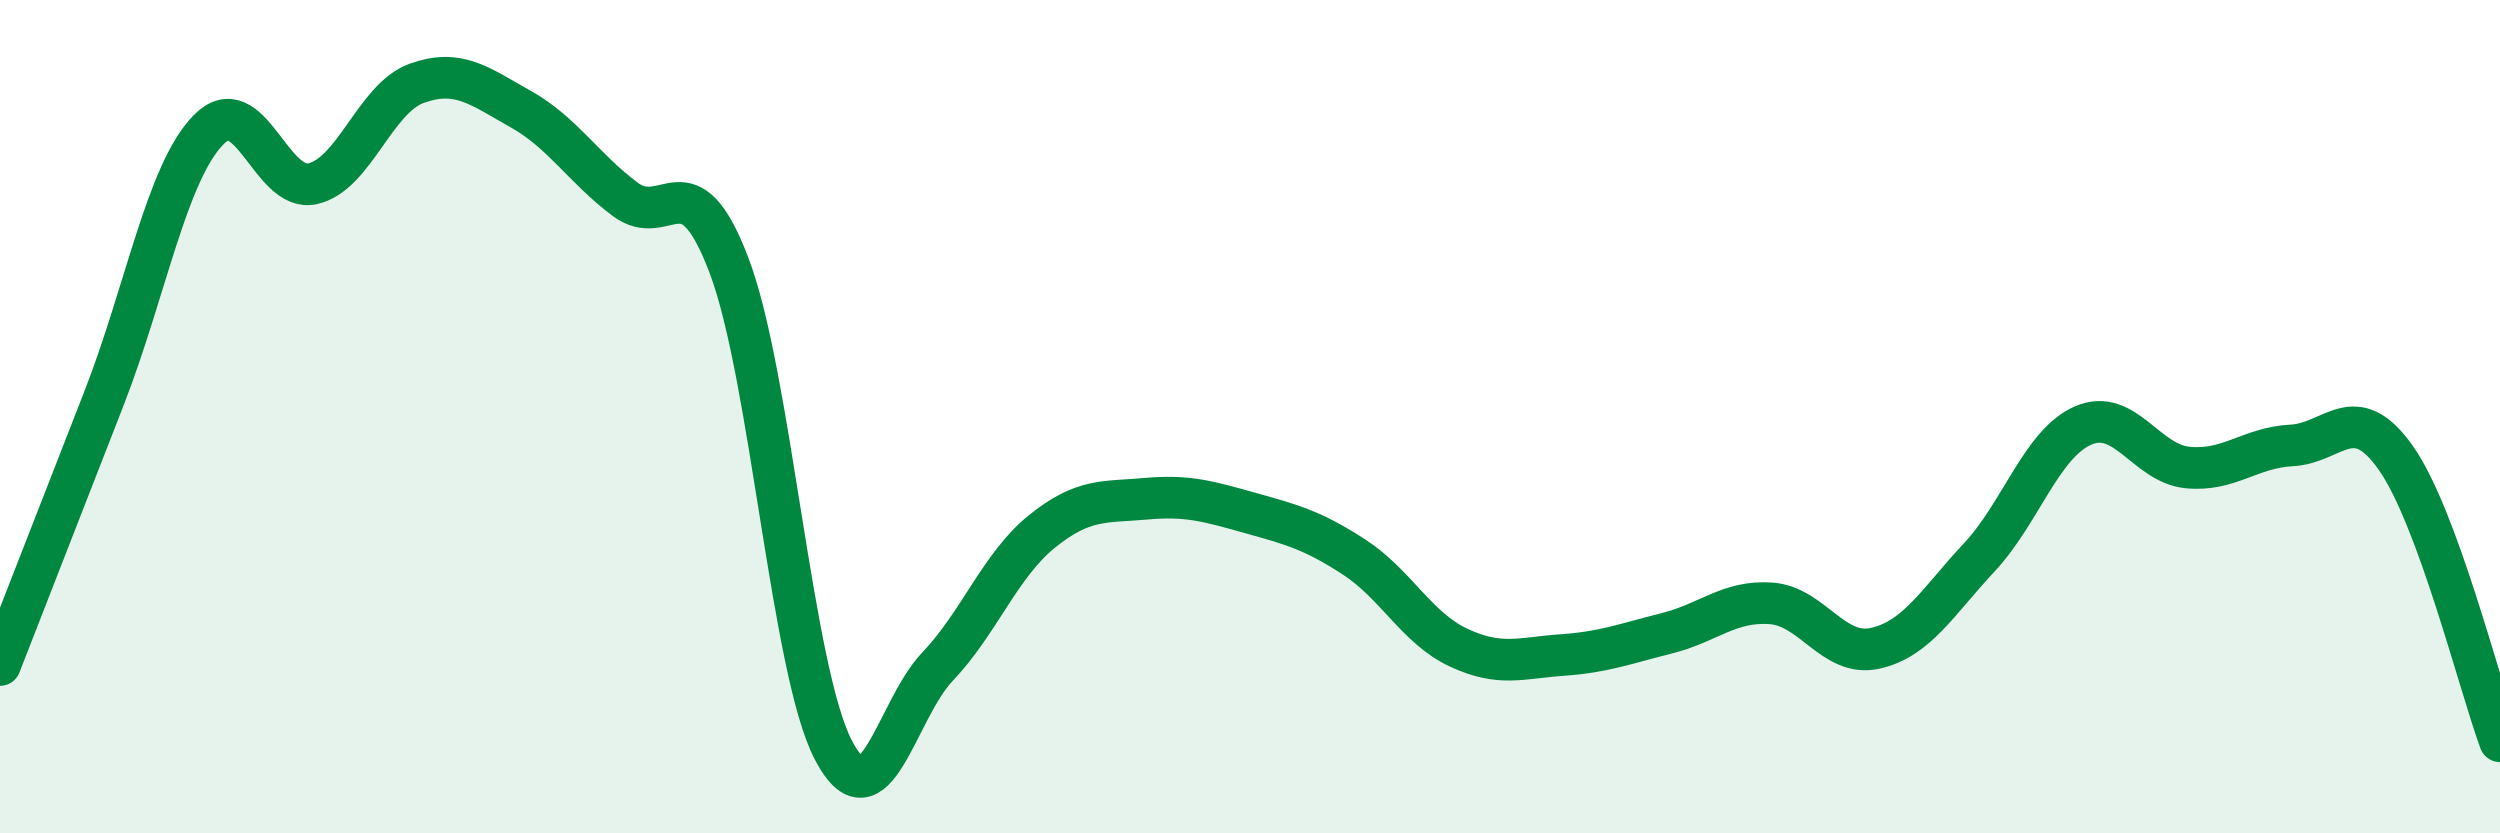
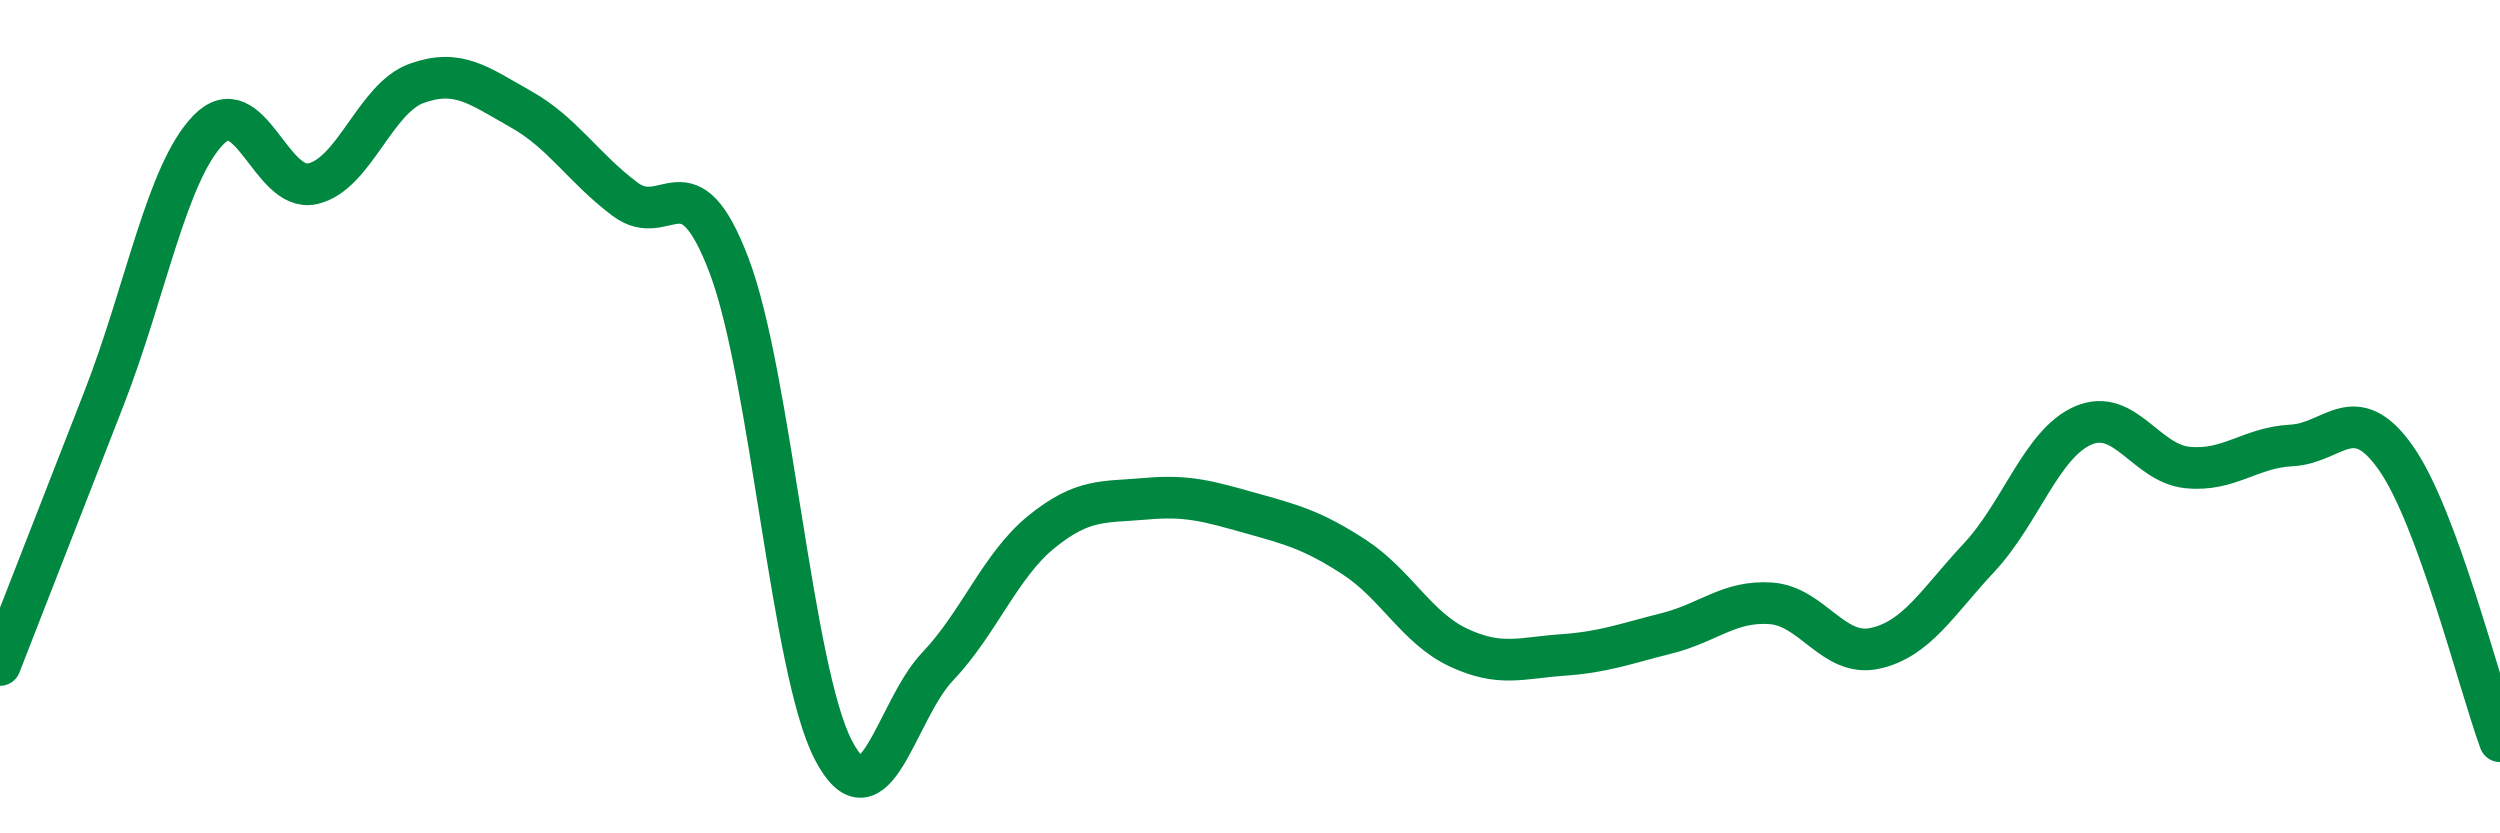
<svg xmlns="http://www.w3.org/2000/svg" width="60" height="20" viewBox="0 0 60 20">
-   <path d="M 0,15.96 C 0.5,14.68 1.5,12.12 2.5,9.55 C 3.5,6.98 4,4.15 5,3.12 C 6,2.09 6.5,4.63 7.5,4.41 C 8.5,4.19 9,2.36 10,2 C 11,1.64 11.5,2.06 12.5,2.62 C 13.5,3.18 14,4.03 15,4.78 C 16,5.53 16.5,3.74 17.5,6.38 C 18.5,9.02 19,16.08 20,18 C 21,19.92 21.5,17.05 22.5,16 C 23.5,14.95 24,13.57 25,12.76 C 26,11.95 26.5,12.06 27.5,11.97 C 28.5,11.88 29,12.03 30,12.31 C 31,12.59 31.5,12.72 32.5,13.37 C 33.5,14.02 34,15.07 35,15.54 C 36,16.01 36.5,15.79 37.5,15.72 C 38.5,15.65 39,15.45 40,15.2 C 41,14.95 41.5,14.41 42.5,14.48 C 43.5,14.55 44,15.78 45,15.56 C 46,15.34 46.5,14.45 47.5,13.38 C 48.5,12.31 49,10.64 50,10.21 C 51,9.78 51.5,11.12 52.5,11.22 C 53.5,11.32 54,10.74 55,10.69 C 56,10.64 56.5,9.57 57.5,10.99 C 58.5,12.41 59.5,16.43 60,17.79L60 20L0 20Z" fill="#008740" opacity="0.1" stroke-linecap="round" stroke-linejoin="round" />
  <path d="M 0,15.96 C 0.5,14.68 1.5,12.12 2.5,9.55 C 3.5,6.98 4,4.15 5,3.12 C 6,2.09 6.5,4.63 7.5,4.41 C 8.5,4.19 9,2.36 10,2 C 11,1.64 11.5,2.06 12.5,2.62 C 13.5,3.18 14,4.03 15,4.78 C 16,5.53 16.5,3.74 17.5,6.38 C 18.5,9.02 19,16.08 20,18 C 21,19.92 21.5,17.05 22.5,16 C 23.5,14.95 24,13.57 25,12.76 C 26,11.95 26.5,12.06 27.5,11.97 C 28.5,11.88 29,12.03 30,12.31 C 31,12.59 31.5,12.72 32.5,13.37 C 33.5,14.02 34,15.07 35,15.54 C 36,16.01 36.5,15.79 37.5,15.72 C 38.5,15.65 39,15.45 40,15.2 C 41,14.95 41.5,14.41 42.5,14.48 C 43.5,14.55 44,15.78 45,15.56 C 46,15.34 46.5,14.45 47.5,13.38 C 48.5,12.31 49,10.64 50,10.21 C 51,9.78 51.5,11.12 52.5,11.22 C 53.5,11.32 54,10.74 55,10.69 C 56,10.64 56.5,9.57 57.5,10.99 C 58.5,12.41 59.5,16.43 60,17.79" stroke="#008740" stroke-width="1" fill="none" stroke-linecap="round" stroke-linejoin="round" />
</svg>